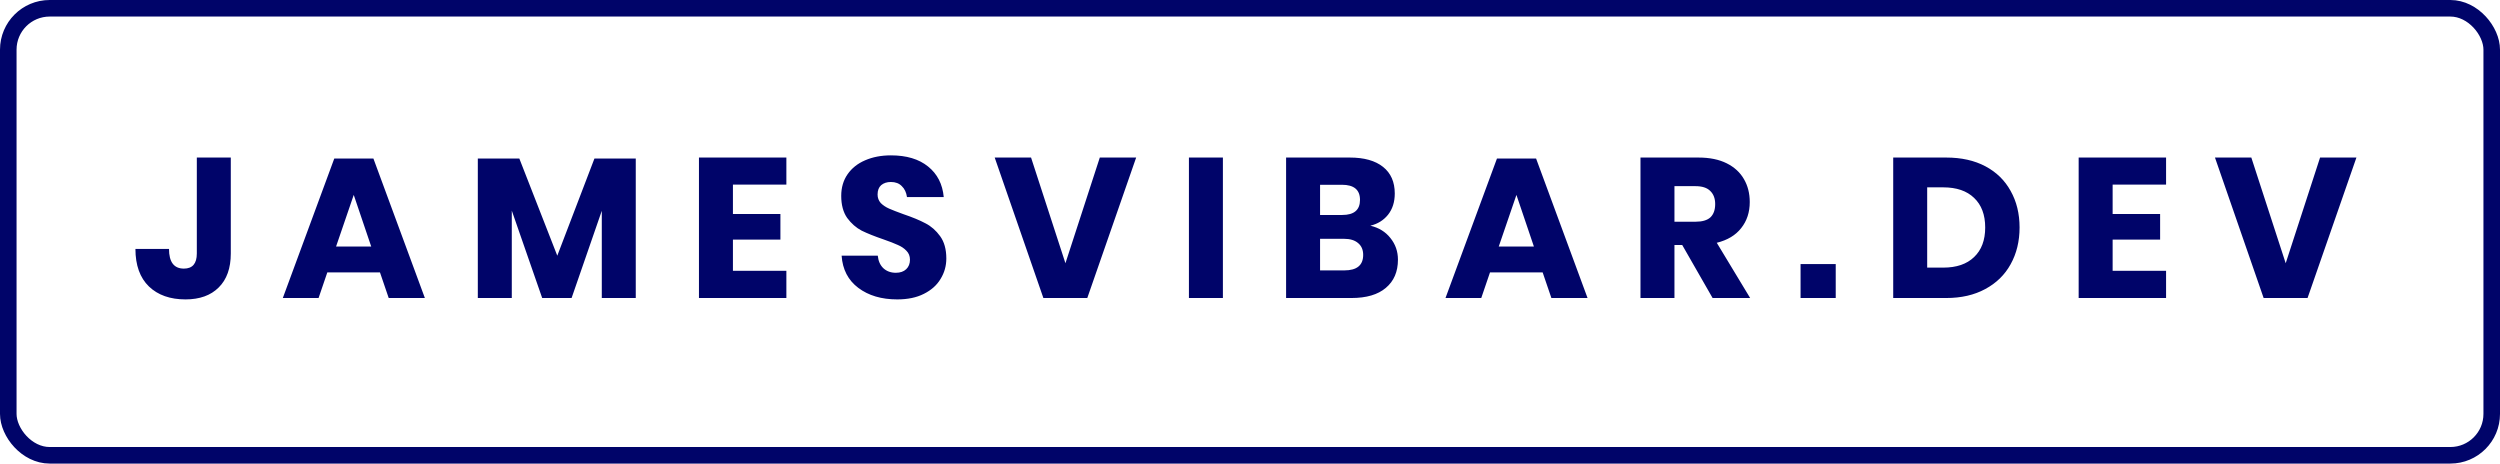
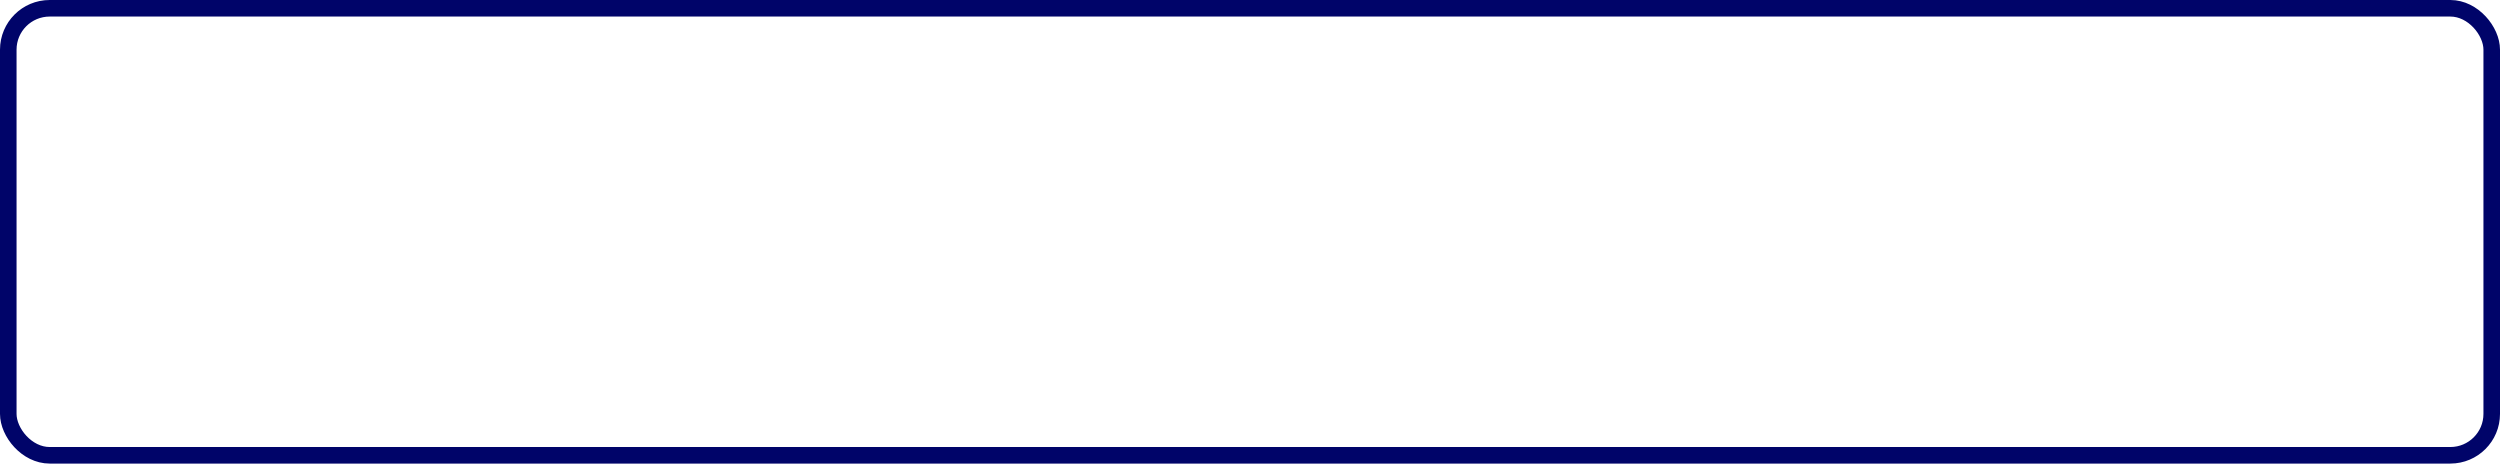
<svg xmlns="http://www.w3.org/2000/svg" width="151" height="28" viewBox="0 0 151 28" fill="none">
-   <path d="M13.94 9.516V15.312C13.94 16.2 13.696 16.884 13.208 17.364C12.728 17.844 12.06 18.084 11.204 18.084C10.276 18.084 9.54 17.824 8.996 17.304C8.452 16.776 8.18 16.02 8.18 15.036H10.208C10.208 15.828 10.508 16.224 11.108 16.224C11.628 16.224 11.888 15.92 11.888 15.312V9.516H13.94ZM22.95 16.452H19.77L19.242 18H17.082L20.19 9.576H22.554L25.662 18H23.478L22.95 16.452ZM22.422 14.892L21.366 11.772L20.298 14.892H22.422ZM38.4 9.576V18H36.348V12.732L34.524 18H32.748L30.912 12.72V18H28.86V9.576H31.368L33.66 15.444L35.904 9.576H38.4ZM44.269 11.148V12.924H47.137V14.472H44.269V16.356H47.497V18H42.217V9.516H47.497V11.148H44.269ZM57.158 15.612C57.158 16.06 57.042 16.472 56.81 16.848C56.586 17.224 56.25 17.524 55.802 17.748C55.362 17.972 54.826 18.084 54.194 18.084C53.242 18.084 52.458 17.852 51.842 17.388C51.226 16.924 50.89 16.276 50.834 15.444H53.018C53.05 15.764 53.162 16.016 53.354 16.2C53.554 16.384 53.806 16.476 54.11 16.476C54.374 16.476 54.582 16.404 54.734 16.26C54.886 16.116 54.962 15.924 54.962 15.684C54.962 15.468 54.89 15.288 54.746 15.144C54.61 15 54.438 14.884 54.23 14.796C54.022 14.7 53.734 14.588 53.366 14.46C52.83 14.276 52.39 14.1 52.046 13.932C51.71 13.756 51.418 13.5 51.17 13.164C50.93 12.82 50.81 12.376 50.81 11.832C50.81 11.328 50.938 10.892 51.194 10.524C51.45 10.156 51.802 9.876 52.25 9.684C52.706 9.484 53.226 9.384 53.81 9.384C54.754 9.384 55.502 9.608 56.054 10.056C56.614 10.504 56.93 11.12 57.002 11.904H54.782C54.742 11.624 54.638 11.404 54.47 11.244C54.31 11.076 54.09 10.992 53.81 10.992C53.57 10.992 53.374 11.056 53.222 11.184C53.078 11.312 53.006 11.5 53.006 11.748C53.006 11.948 53.07 12.12 53.198 12.264C53.334 12.4 53.502 12.512 53.702 12.6C53.902 12.688 54.19 12.8 54.566 12.936C55.11 13.12 55.554 13.304 55.898 13.488C56.242 13.664 56.538 13.924 56.786 14.268C57.034 14.612 57.158 15.06 57.158 15.612ZM62.276 9.516L64.352 15.9L66.428 9.516H68.624L65.672 18H63.02L60.08 9.516H62.276ZM73.863 9.516V18H71.811V9.516H73.863ZM82.768 13.632C83.28 13.752 83.684 14 83.98 14.376C84.284 14.752 84.436 15.188 84.436 15.684C84.436 16.412 84.192 16.98 83.704 17.388C83.224 17.796 82.532 18 81.628 18H77.68V9.516H81.532C82.396 9.516 83.064 9.704 83.536 10.08C84.008 10.456 84.244 10.992 84.244 11.688C84.244 12.2 84.108 12.628 83.836 12.972C83.564 13.308 83.208 13.528 82.768 13.632ZM79.732 12.984H81.076C81.788 12.984 82.144 12.68 82.144 12.072C82.144 11.464 81.78 11.16 81.052 11.16H79.732V12.984ZM81.196 16.332C81.956 16.332 82.336 16.02 82.336 15.396C82.336 15.092 82.236 14.856 82.036 14.688C81.836 14.512 81.552 14.424 81.184 14.424H79.732V16.332H81.196ZM93.176 16.452H89.996L89.468 18H87.308L90.416 9.576H92.78L95.888 18H93.704L93.176 16.452ZM92.648 14.892L91.592 11.772L90.524 14.892H92.648ZM103.441 18L101.605 14.796H101.137V18H99.085V9.516H102.589C103.261 9.516 103.829 9.632 104.293 9.864C104.757 10.096 105.105 10.416 105.337 10.824C105.569 11.224 105.685 11.684 105.685 12.204C105.685 12.82 105.513 13.344 105.169 13.776C104.833 14.208 104.341 14.504 103.693 14.664L105.709 18H103.441ZM101.137 13.392H102.409C102.817 13.392 103.117 13.304 103.309 13.128C103.501 12.944 103.597 12.676 103.597 12.324C103.597 11.988 103.497 11.724 103.297 11.532C103.105 11.34 102.809 11.244 102.409 11.244H101.137V13.392ZM110.878 15.948V18H108.754V15.948H110.878ZM121.982 13.74C121.982 14.572 121.802 15.312 121.442 15.96C121.09 16.6 120.578 17.1 119.906 17.46C119.242 17.82 118.458 18 117.554 18H114.35V9.516H117.554C118.466 9.516 119.254 9.692 119.918 10.044C120.582 10.396 121.09 10.892 121.442 11.532C121.802 12.172 121.982 12.908 121.982 13.74ZM117.374 16.164C118.174 16.164 118.794 15.952 119.234 15.528C119.682 15.104 119.906 14.508 119.906 13.74C119.906 12.972 119.682 12.376 119.234 11.952C118.794 11.528 118.174 11.316 117.374 11.316H116.402V16.164H117.374ZM127.603 11.148V12.924H130.471V14.472H127.603V16.356H130.831V18H125.551V9.516H130.831V11.148H127.603ZM135.98 9.516L138.056 15.9L140.132 9.516H142.328L139.376 18H136.724L133.784 9.516H135.98Z" fill="#000469" />
  <rect x="0.5" y="0.5" width="150" height="27" rx="2.5" stroke="#000469" />
</svg>